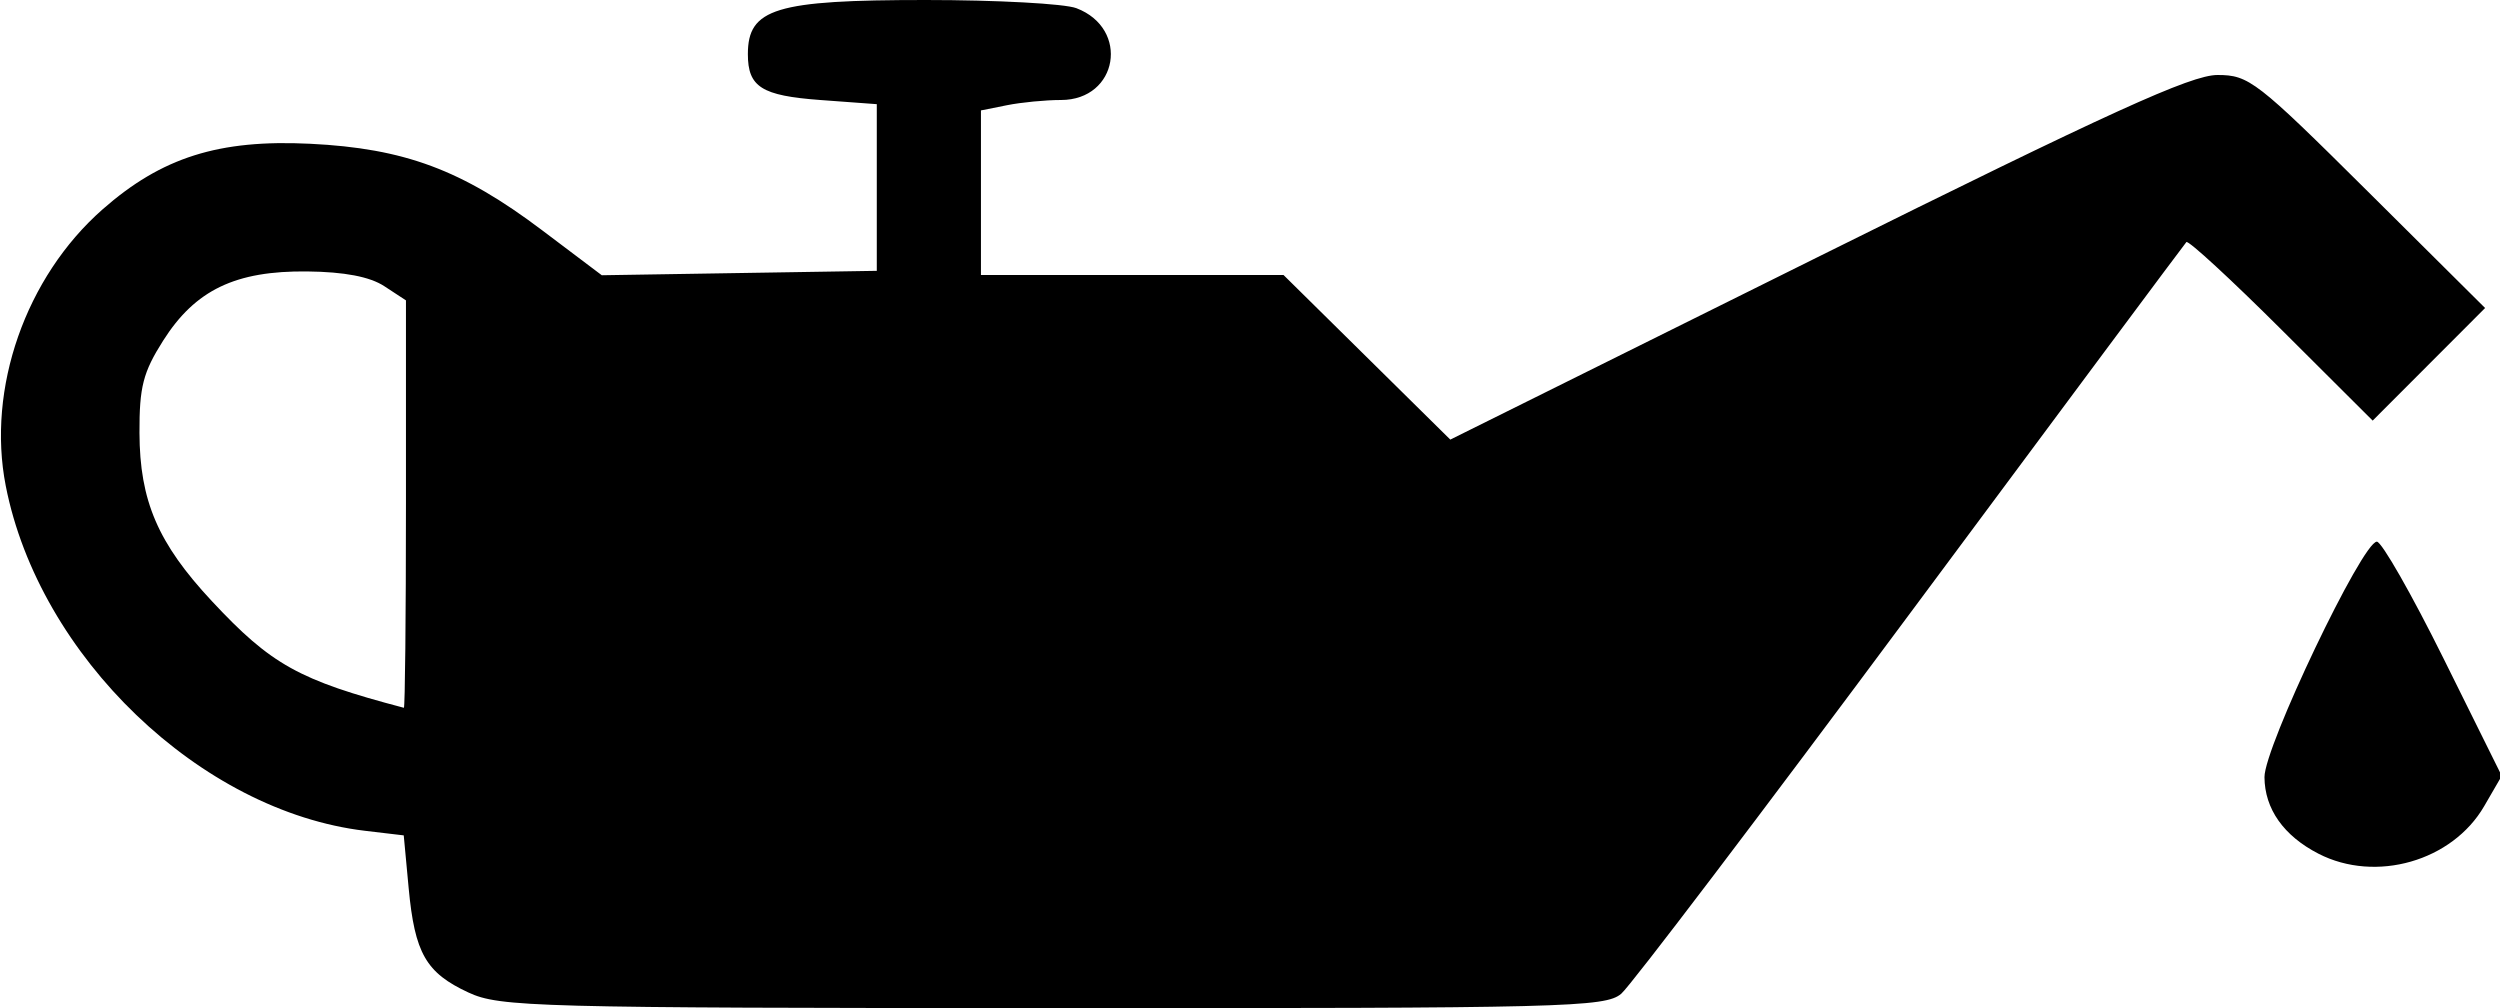
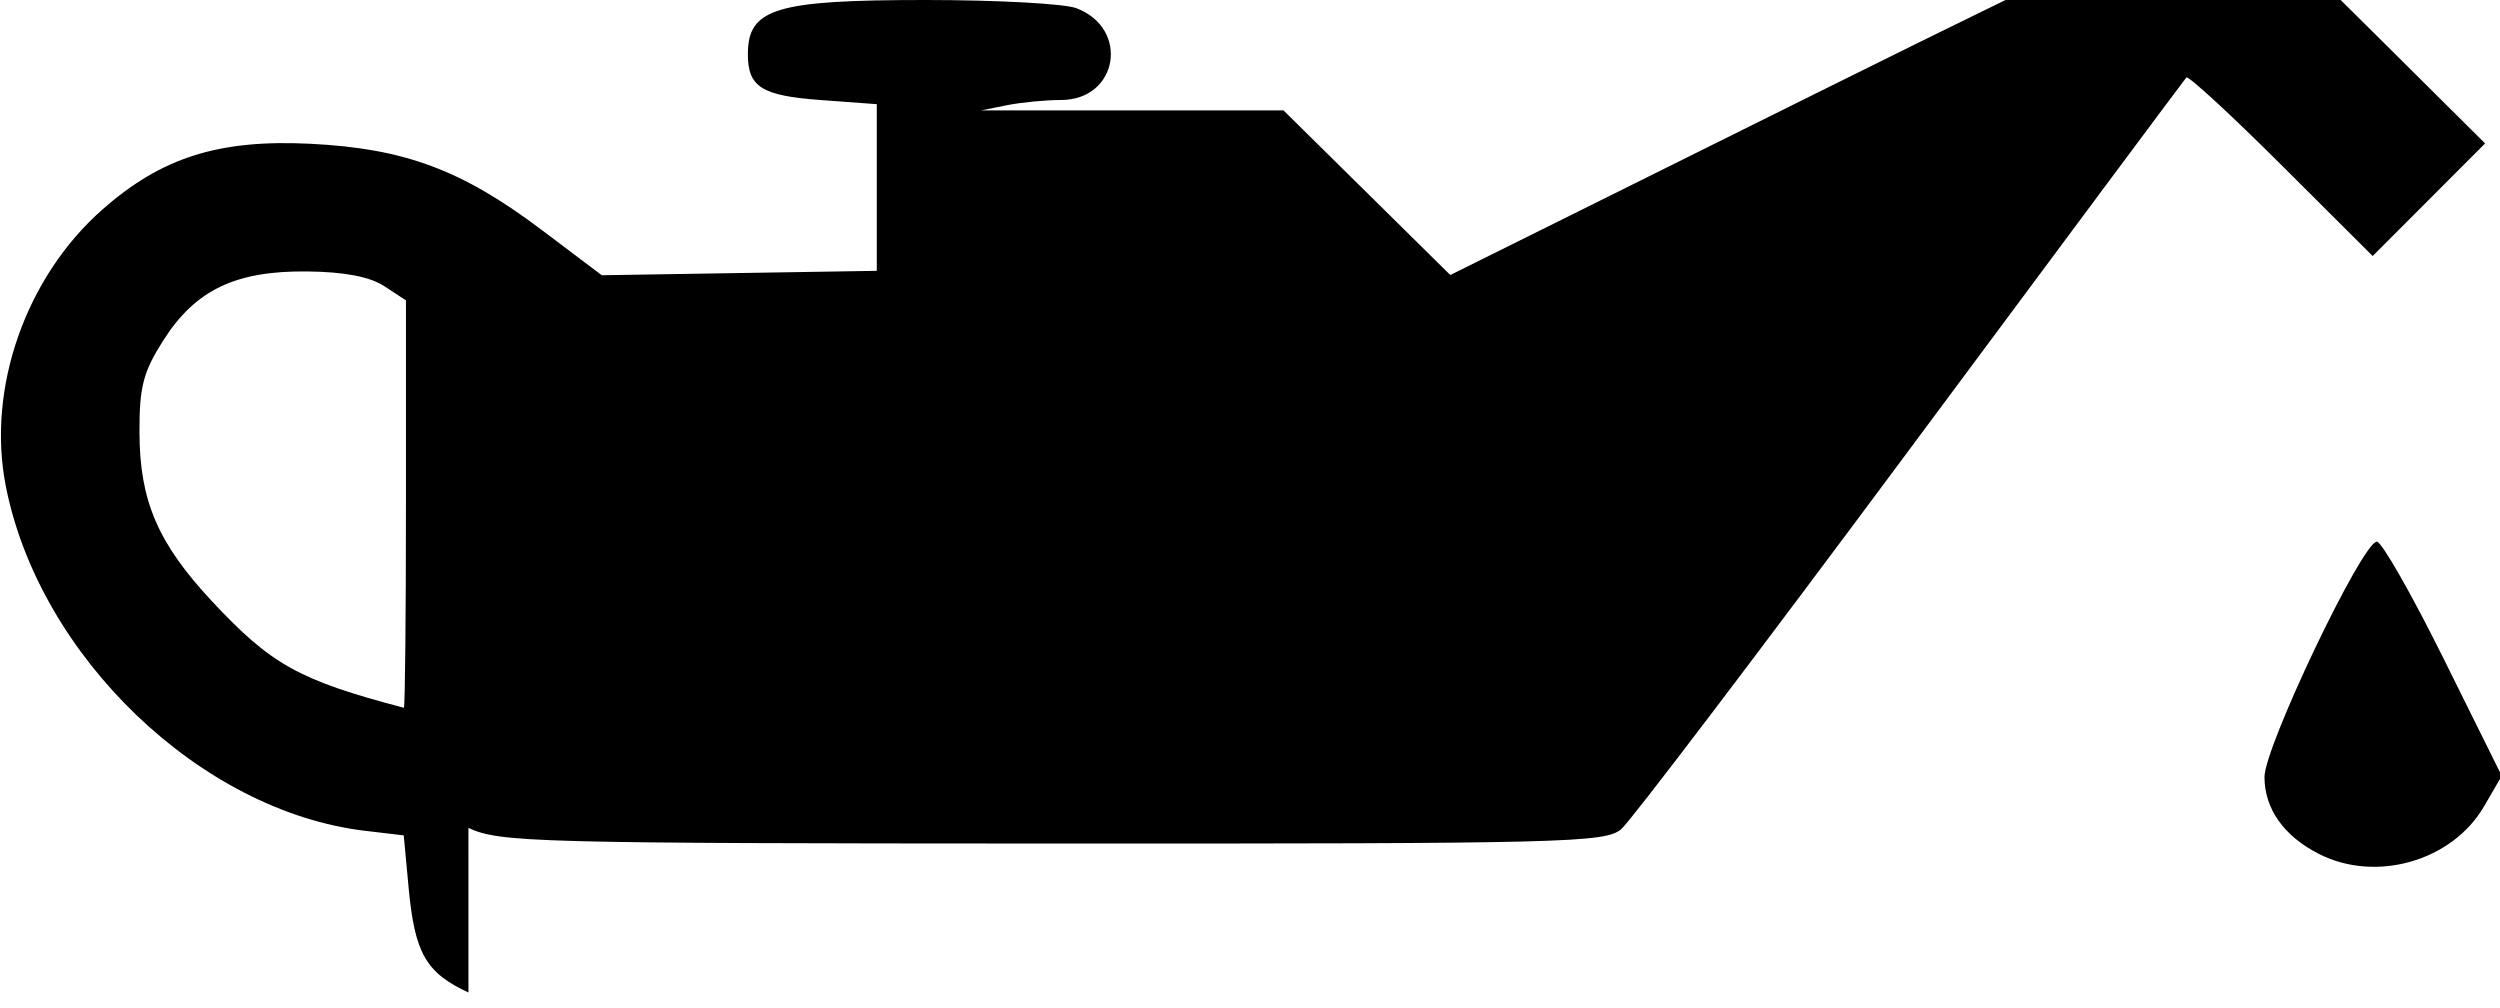
<svg xmlns="http://www.w3.org/2000/svg" height="121" viewBox="0 0 300 121" width="300">
-   <path d="m56.215 119.102c-5.101-2.364-6.445-4.712-7.176-12.534l-.59-6.322-4.628-.548c-19.744-2.338-39.122-20.937-43.131-41.398-2.29-11.685 2.389-25.05 11.612-33.169 7.098-6.248 13.96-8.418 24.913-7.879 11.324.558 18.218 3.125 27.809 10.356l7.191 5.422 16.5-.265 16.5-.265v-10-10l-6.788-.5c-7.033-.518-8.682-1.563-8.682-5.5 0-5.488 3.321-6.5 21.339-6.5 8.525 0 16.66.441 18.078.98 6.447 2.451 5.012 11.02-1.845 11.02-1.844 0-4.758.281-6.477.625l-3.125.625v9.875 9.875h18.154 18.154l10.007 9.876 10.007 9.876 44.041-21.876c35.136-17.453 44.845-21.876 48.018-21.876 3.776 0 4.69.708 18.048 13.981l14.07 13.981-6.746 6.755-6.746 6.755-10.971-10.937c-6.034-6.015-11.157-10.734-11.385-10.487-.228.247-15.117 20.25-33.087 44.45-17.97 24.2-33.599 44.788-34.73 45.75-1.914 1.629-6.637 1.748-68.196 1.728-62.271-.021-66.373-.13-70.139-1.876zm-7.5-58.579v-24.477l-2.593-1.699c-1.743-1.142-4.774-1.723-9.25-1.773-8.613-.096-13.436 2.219-17.292 8.3-2.412 3.804-2.862 5.554-2.843 11.072.027 8.158 2.217 13.252 8.671 20.172 7.14 7.655 10.46 9.501 23.057 12.817.138.036.25-10.949.25-24.411zm229.5 41.921c-4.176-2.149-6.452-5.375-6.478-9.184-.025-3.602 11.744-28.26 13.488-28.26.576 0 4.183 6.324 8.016 14.053l6.969 14.053-2.11 3.639c-3.827 6.599-13.017 9.233-19.885 5.699z" />
+   <path d="m56.215 119.102c-5.101-2.364-6.445-4.712-7.176-12.534l-.59-6.322-4.628-.548c-19.744-2.338-39.122-20.937-43.131-41.398-2.29-11.685 2.389-25.05 11.612-33.169 7.098-6.248 13.96-8.418 24.913-7.879 11.324.558 18.218 3.125 27.809 10.356l7.191 5.422 16.5-.265 16.5-.265v-10-10l-6.788-.5c-7.033-.518-8.682-1.563-8.682-5.5 0-5.488 3.321-6.5 21.339-6.5 8.525 0 16.66.441 18.078.98 6.447 2.451 5.012 11.02-1.845 11.02-1.844 0-4.758.281-6.477.625l-3.125.625h18.154 18.154l10.007 9.876 10.007 9.876 44.041-21.876c35.136-17.453 44.845-21.876 48.018-21.876 3.776 0 4.69.708 18.048 13.981l14.07 13.981-6.746 6.755-6.746 6.755-10.971-10.937c-6.034-6.015-11.157-10.734-11.385-10.487-.228.247-15.117 20.25-33.087 44.45-17.97 24.2-33.599 44.788-34.73 45.75-1.914 1.629-6.637 1.748-68.196 1.728-62.271-.021-66.373-.13-70.139-1.876zm-7.5-58.579v-24.477l-2.593-1.699c-1.743-1.142-4.774-1.723-9.25-1.773-8.613-.096-13.436 2.219-17.292 8.3-2.412 3.804-2.862 5.554-2.843 11.072.027 8.158 2.217 13.252 8.671 20.172 7.14 7.655 10.46 9.501 23.057 12.817.138.036.25-10.949.25-24.411zm229.5 41.921c-4.176-2.149-6.452-5.375-6.478-9.184-.025-3.602 11.744-28.26 13.488-28.26.576 0 4.183 6.324 8.016 14.053l6.969 14.053-2.11 3.639c-3.827 6.599-13.017 9.233-19.885 5.699z" />
</svg>